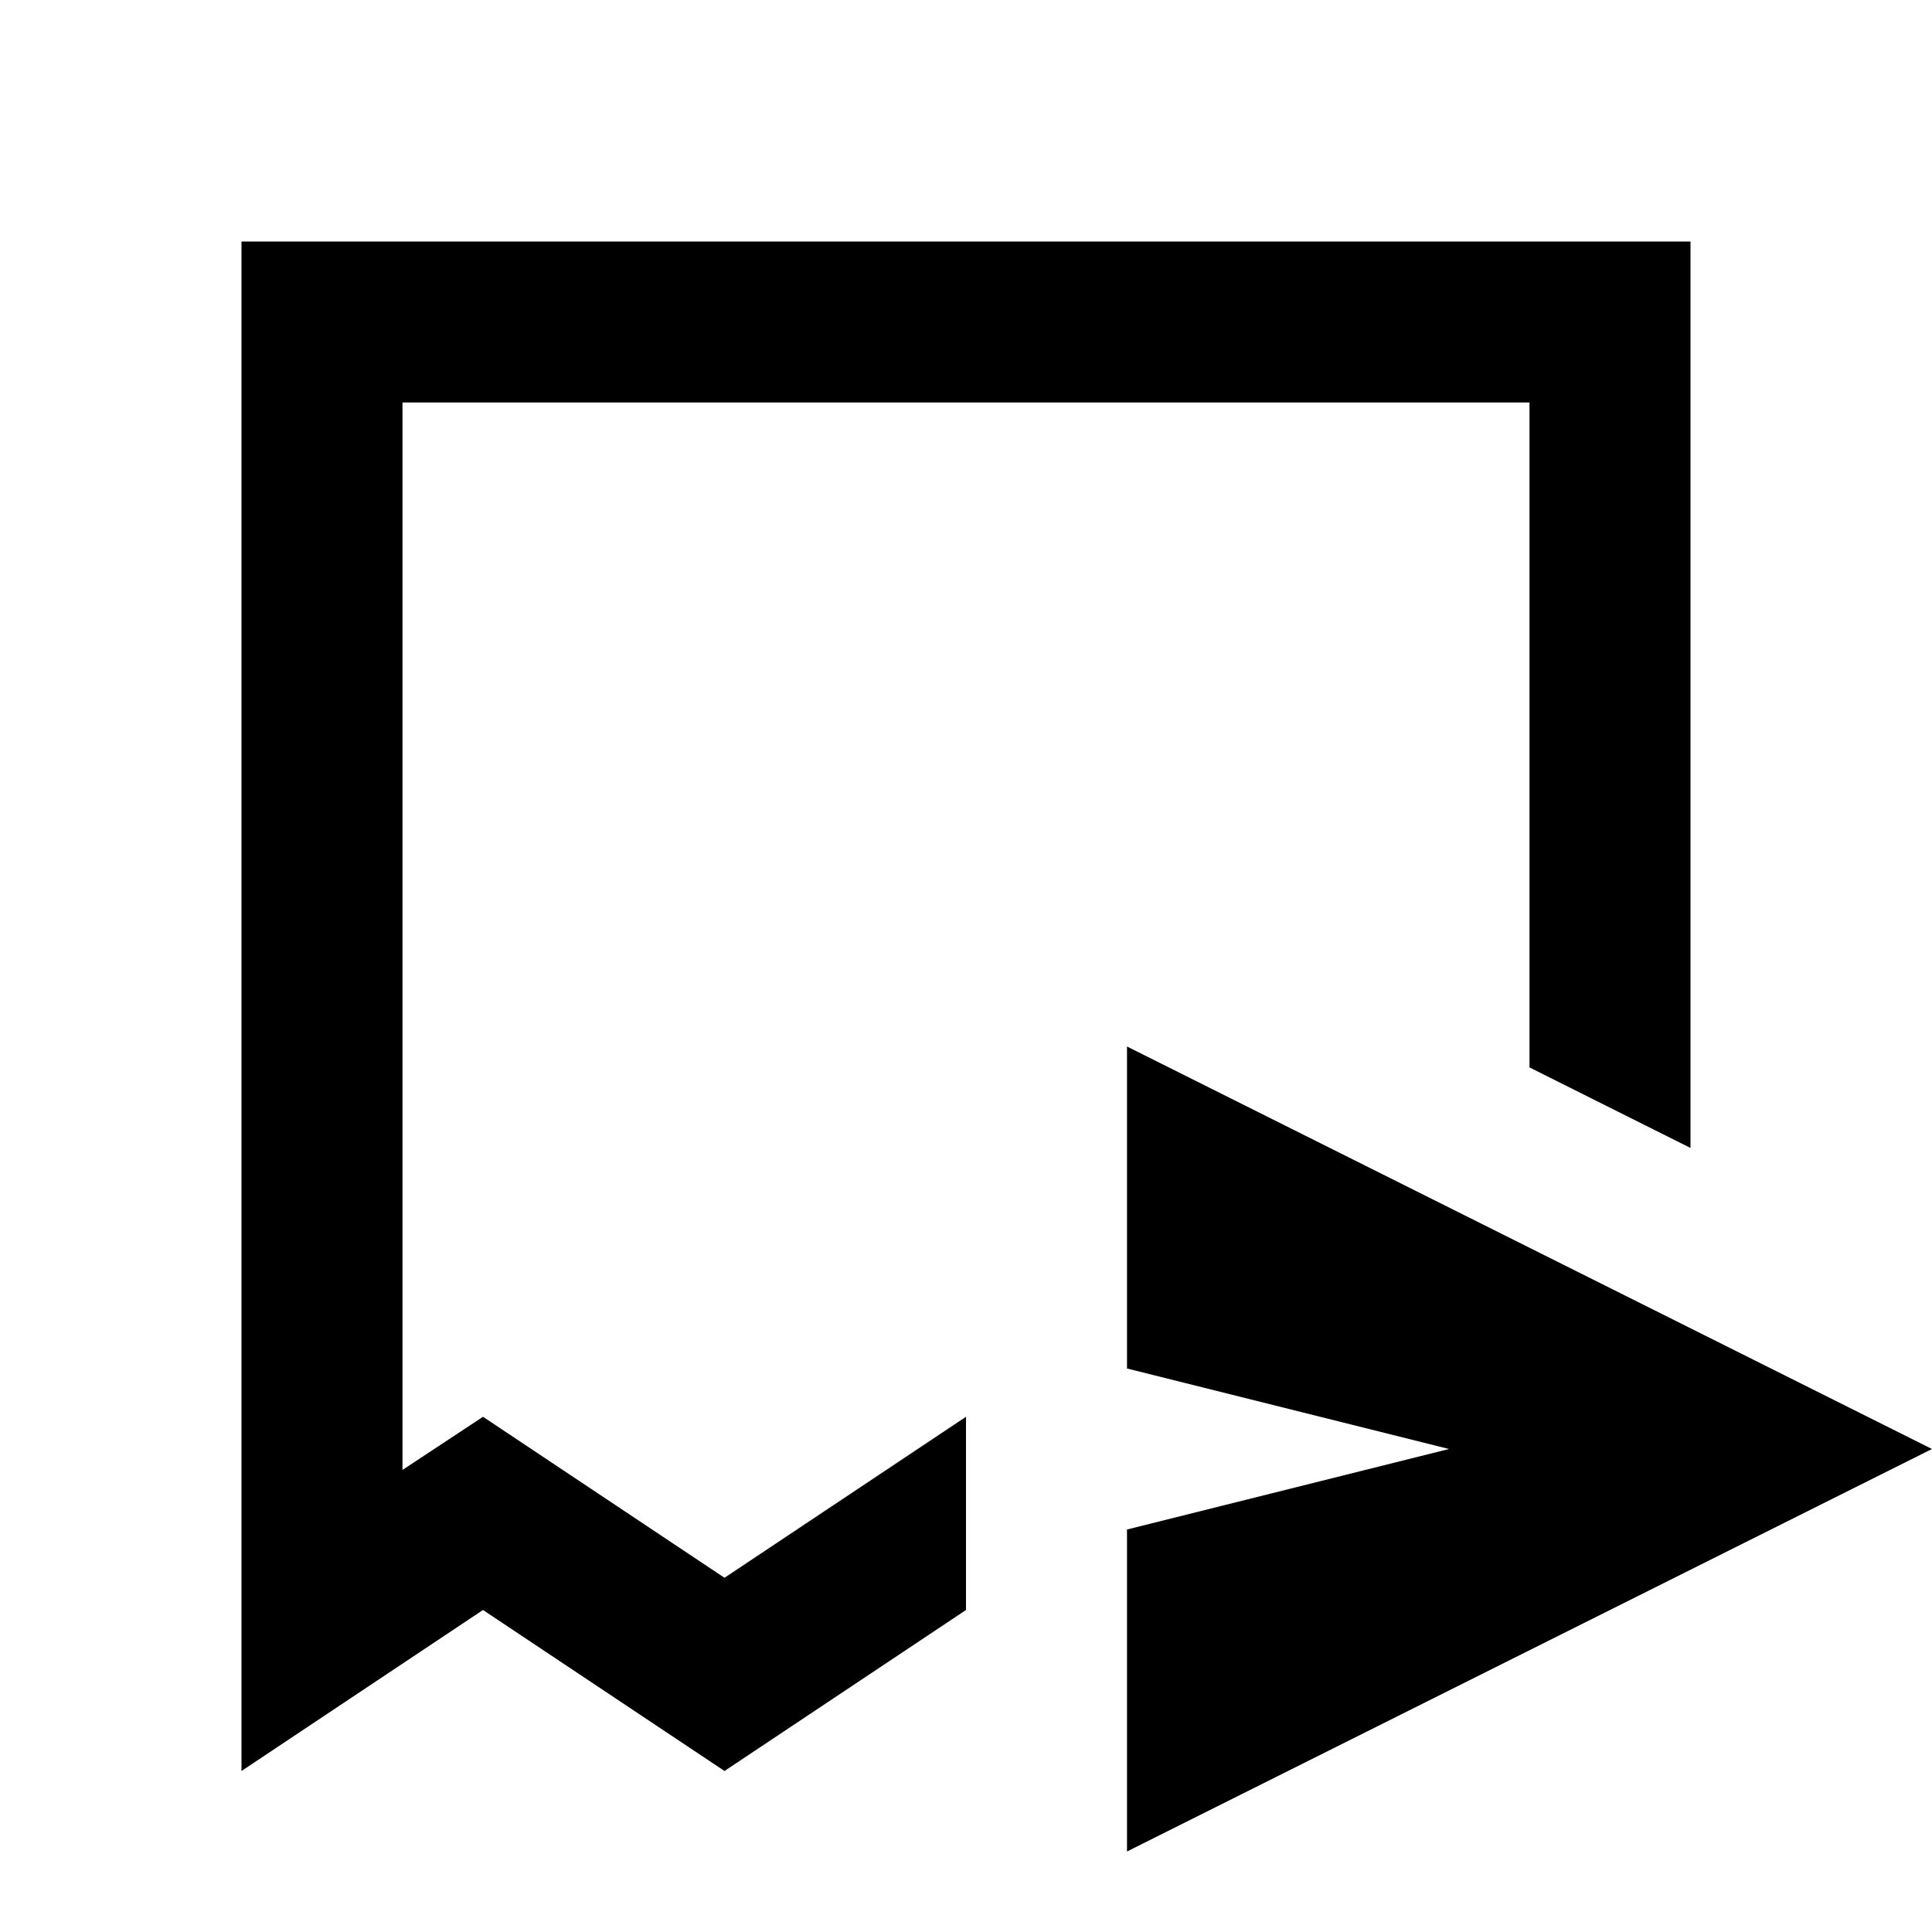
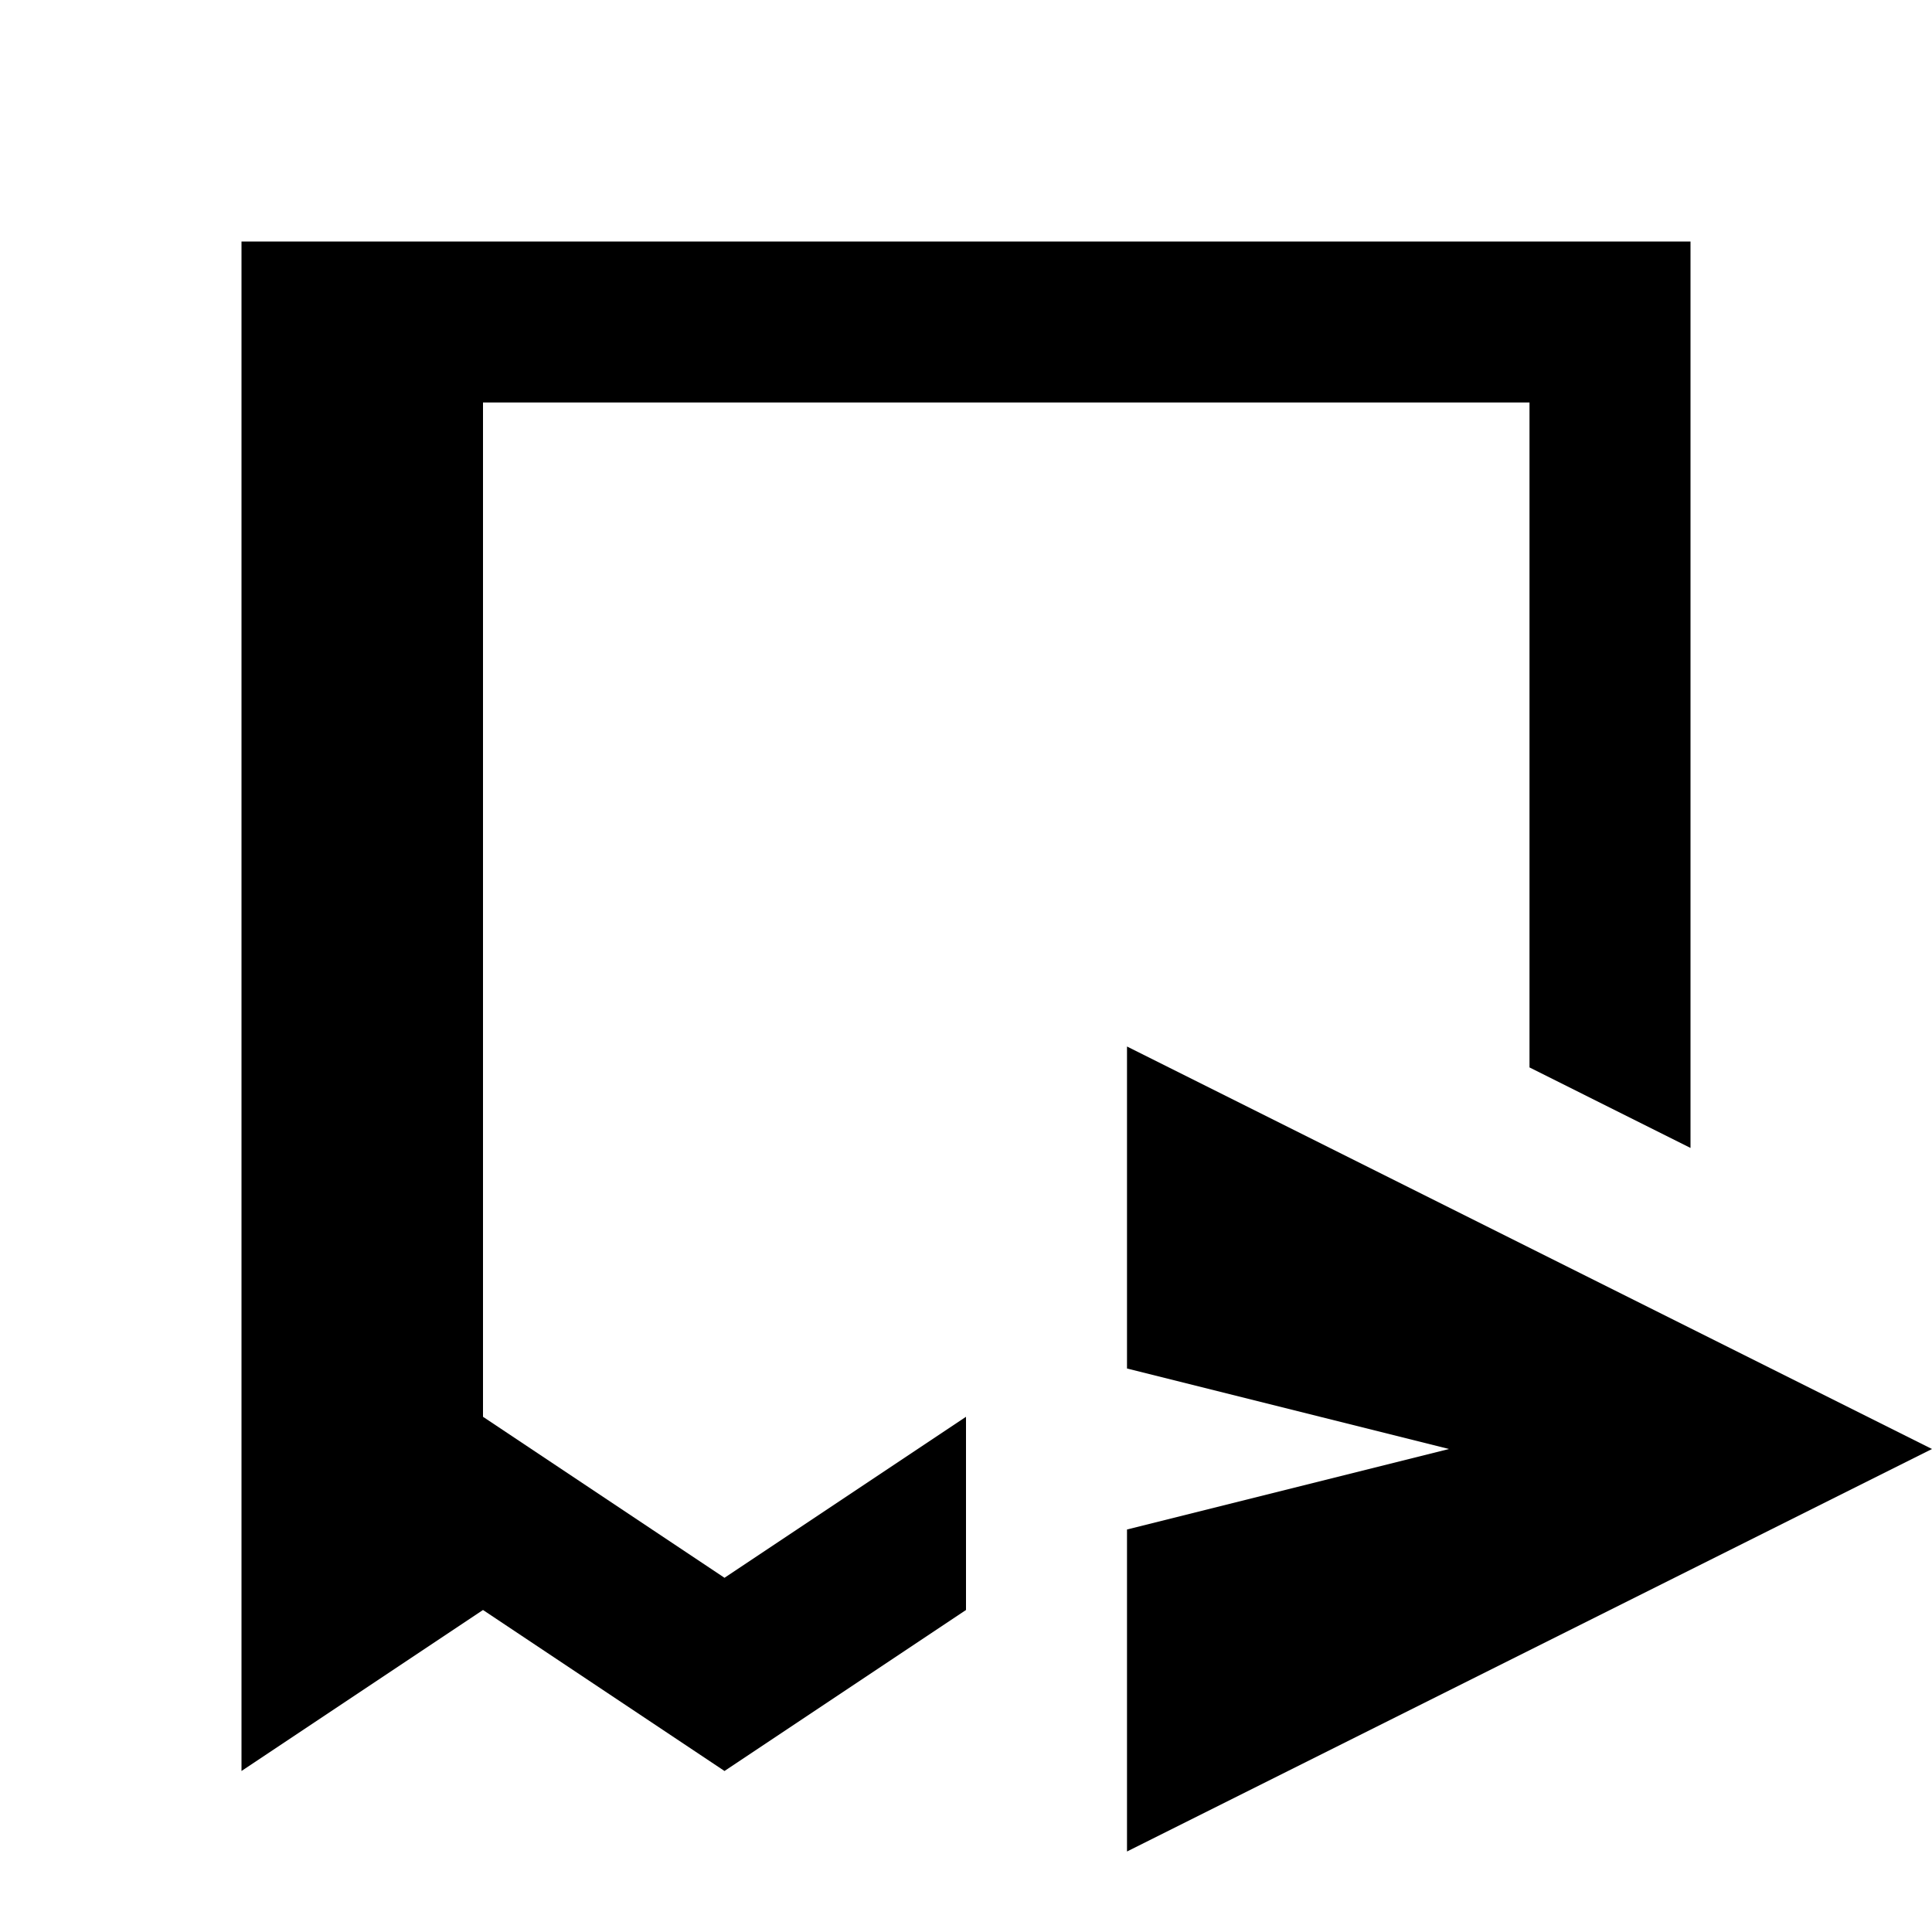
<svg xmlns="http://www.w3.org/2000/svg" id="mdi-invoice-send-outline" viewBox="0 0 24 24">
-   <path d="M24 18L14 13V17L18 18L14 19V23L24 18M19 13.26L21 14.26V3H3V22L6 20L9 22L12 20V17.6L9 19.6L6 17.6L5 18.26V5H19V13.26Z" />
+   <path d="M24 18L14 13V17L18 18L14 19V23L24 18M19 13.26L21 14.26V3H3V22L6 20L9 22L12 20V17.6L9 19.6L6 17.6V5H19V13.26Z" />
</svg>